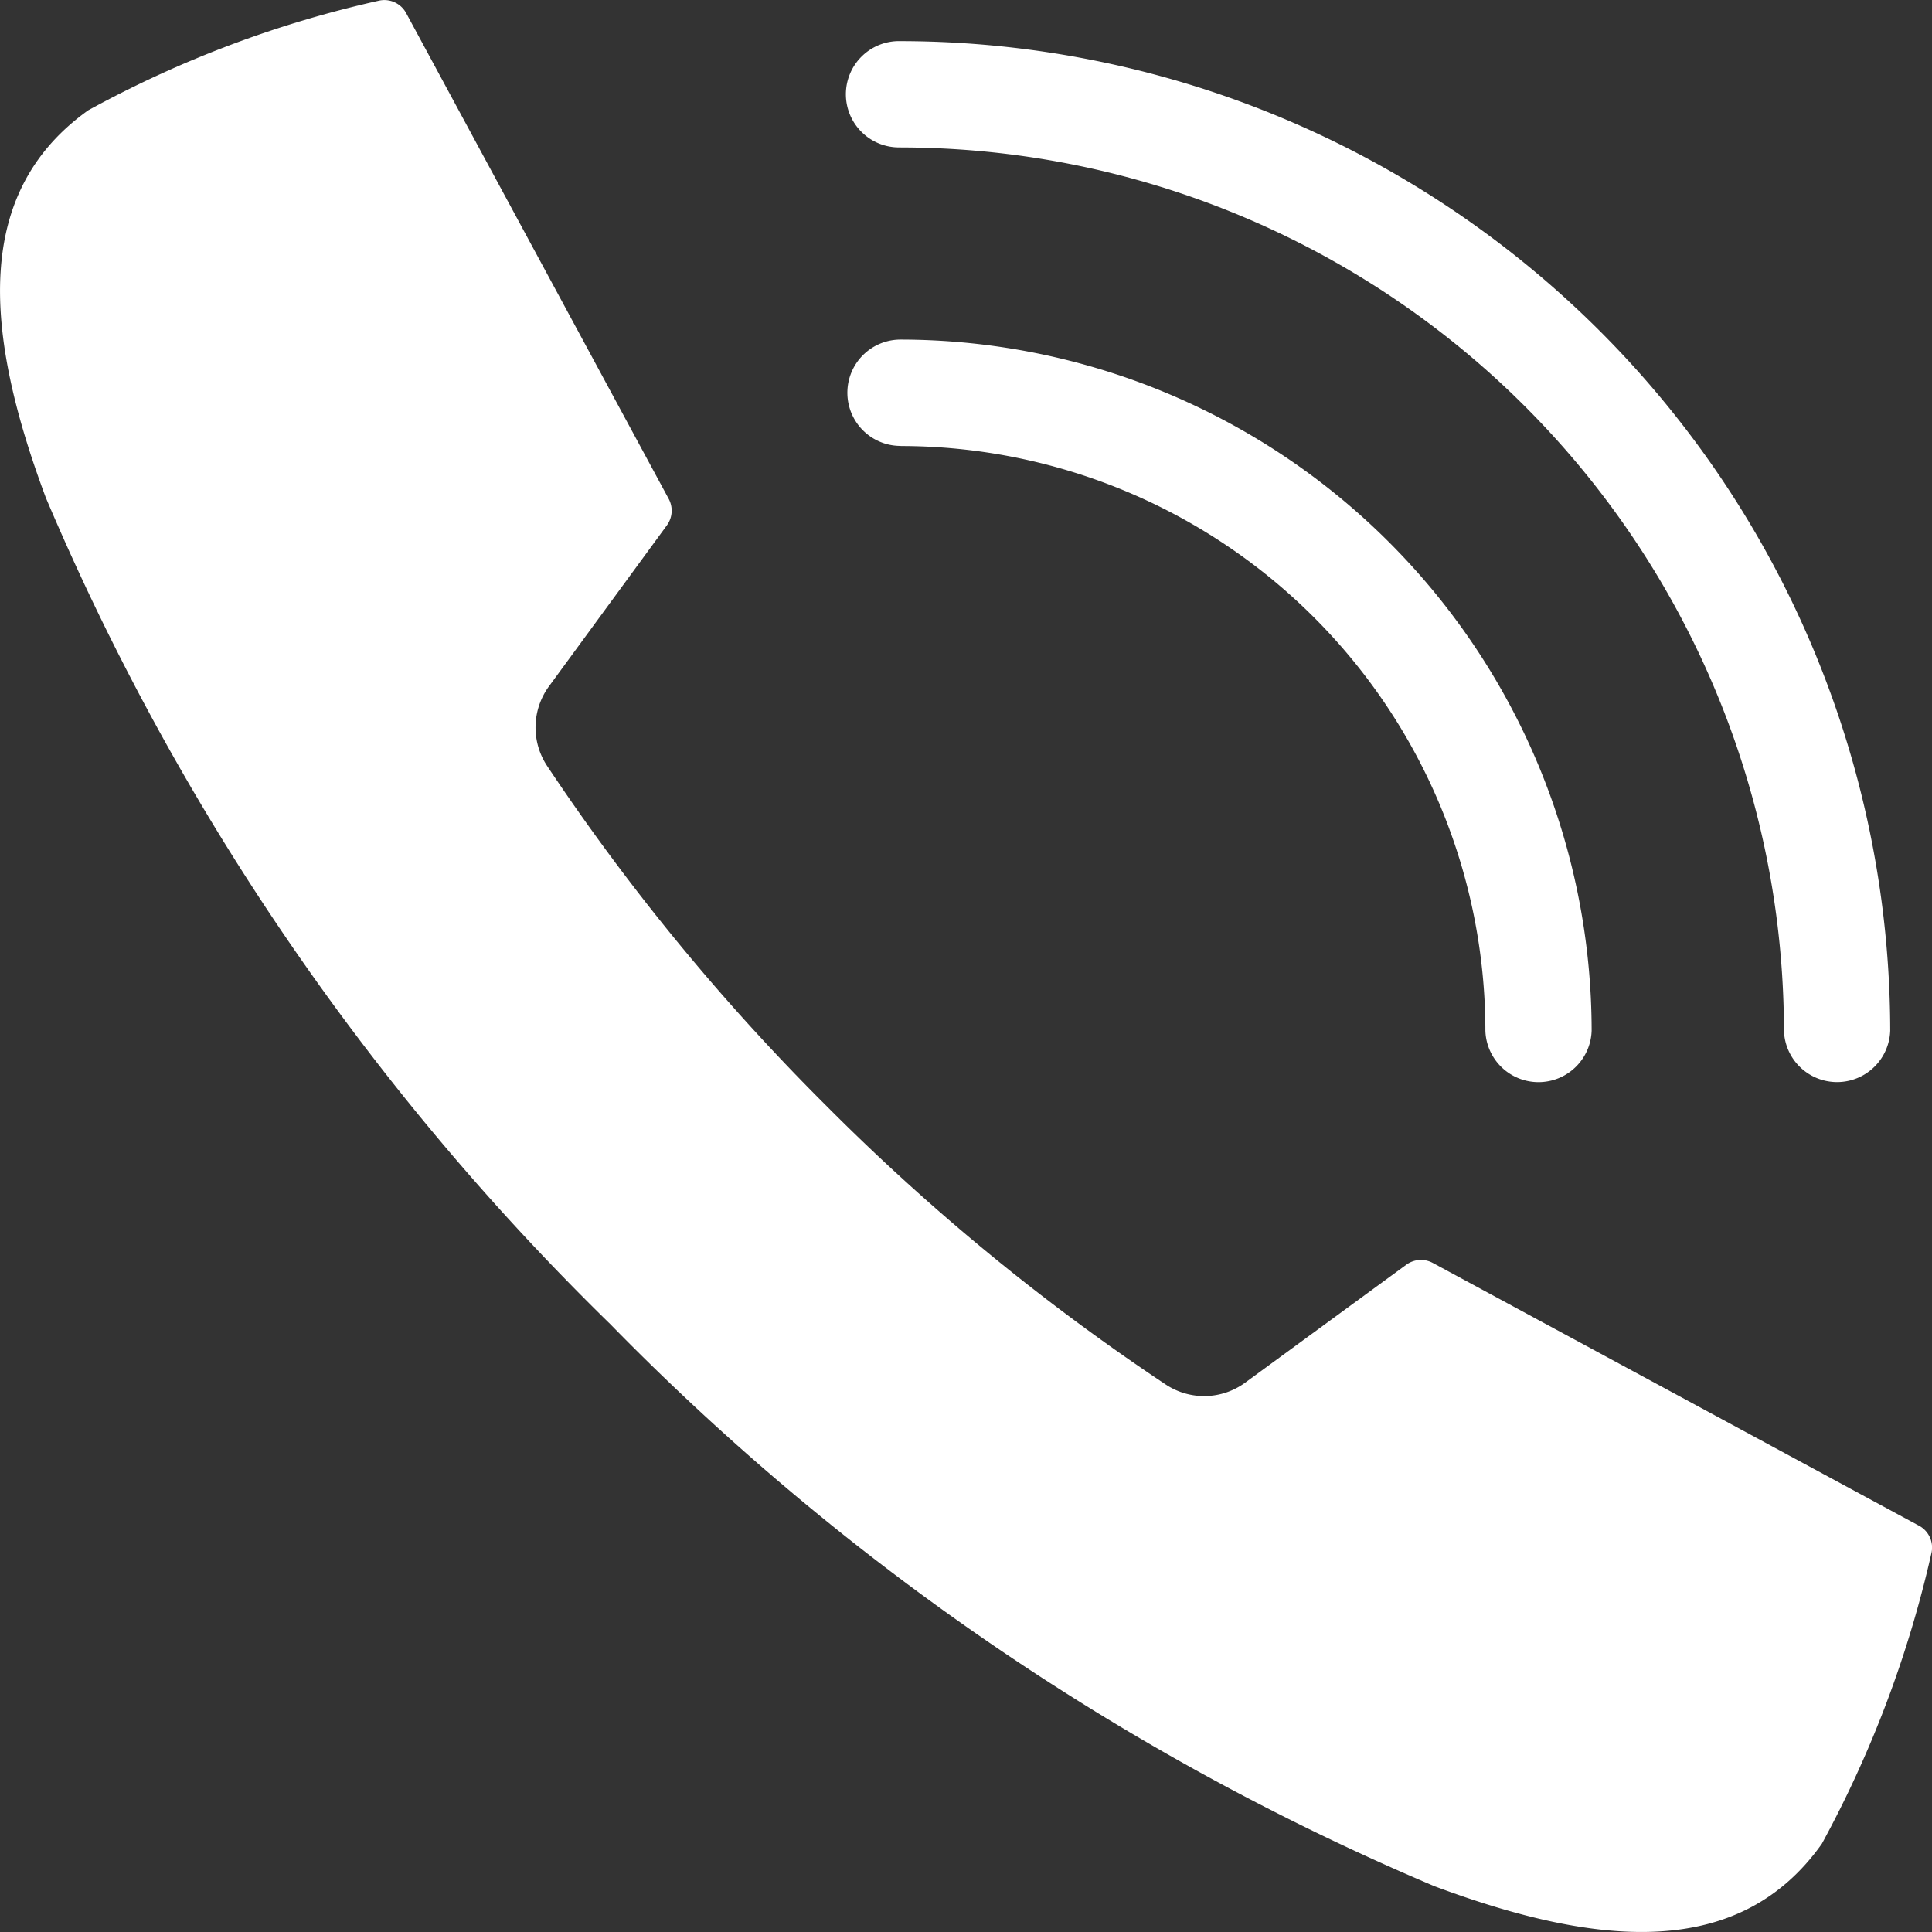
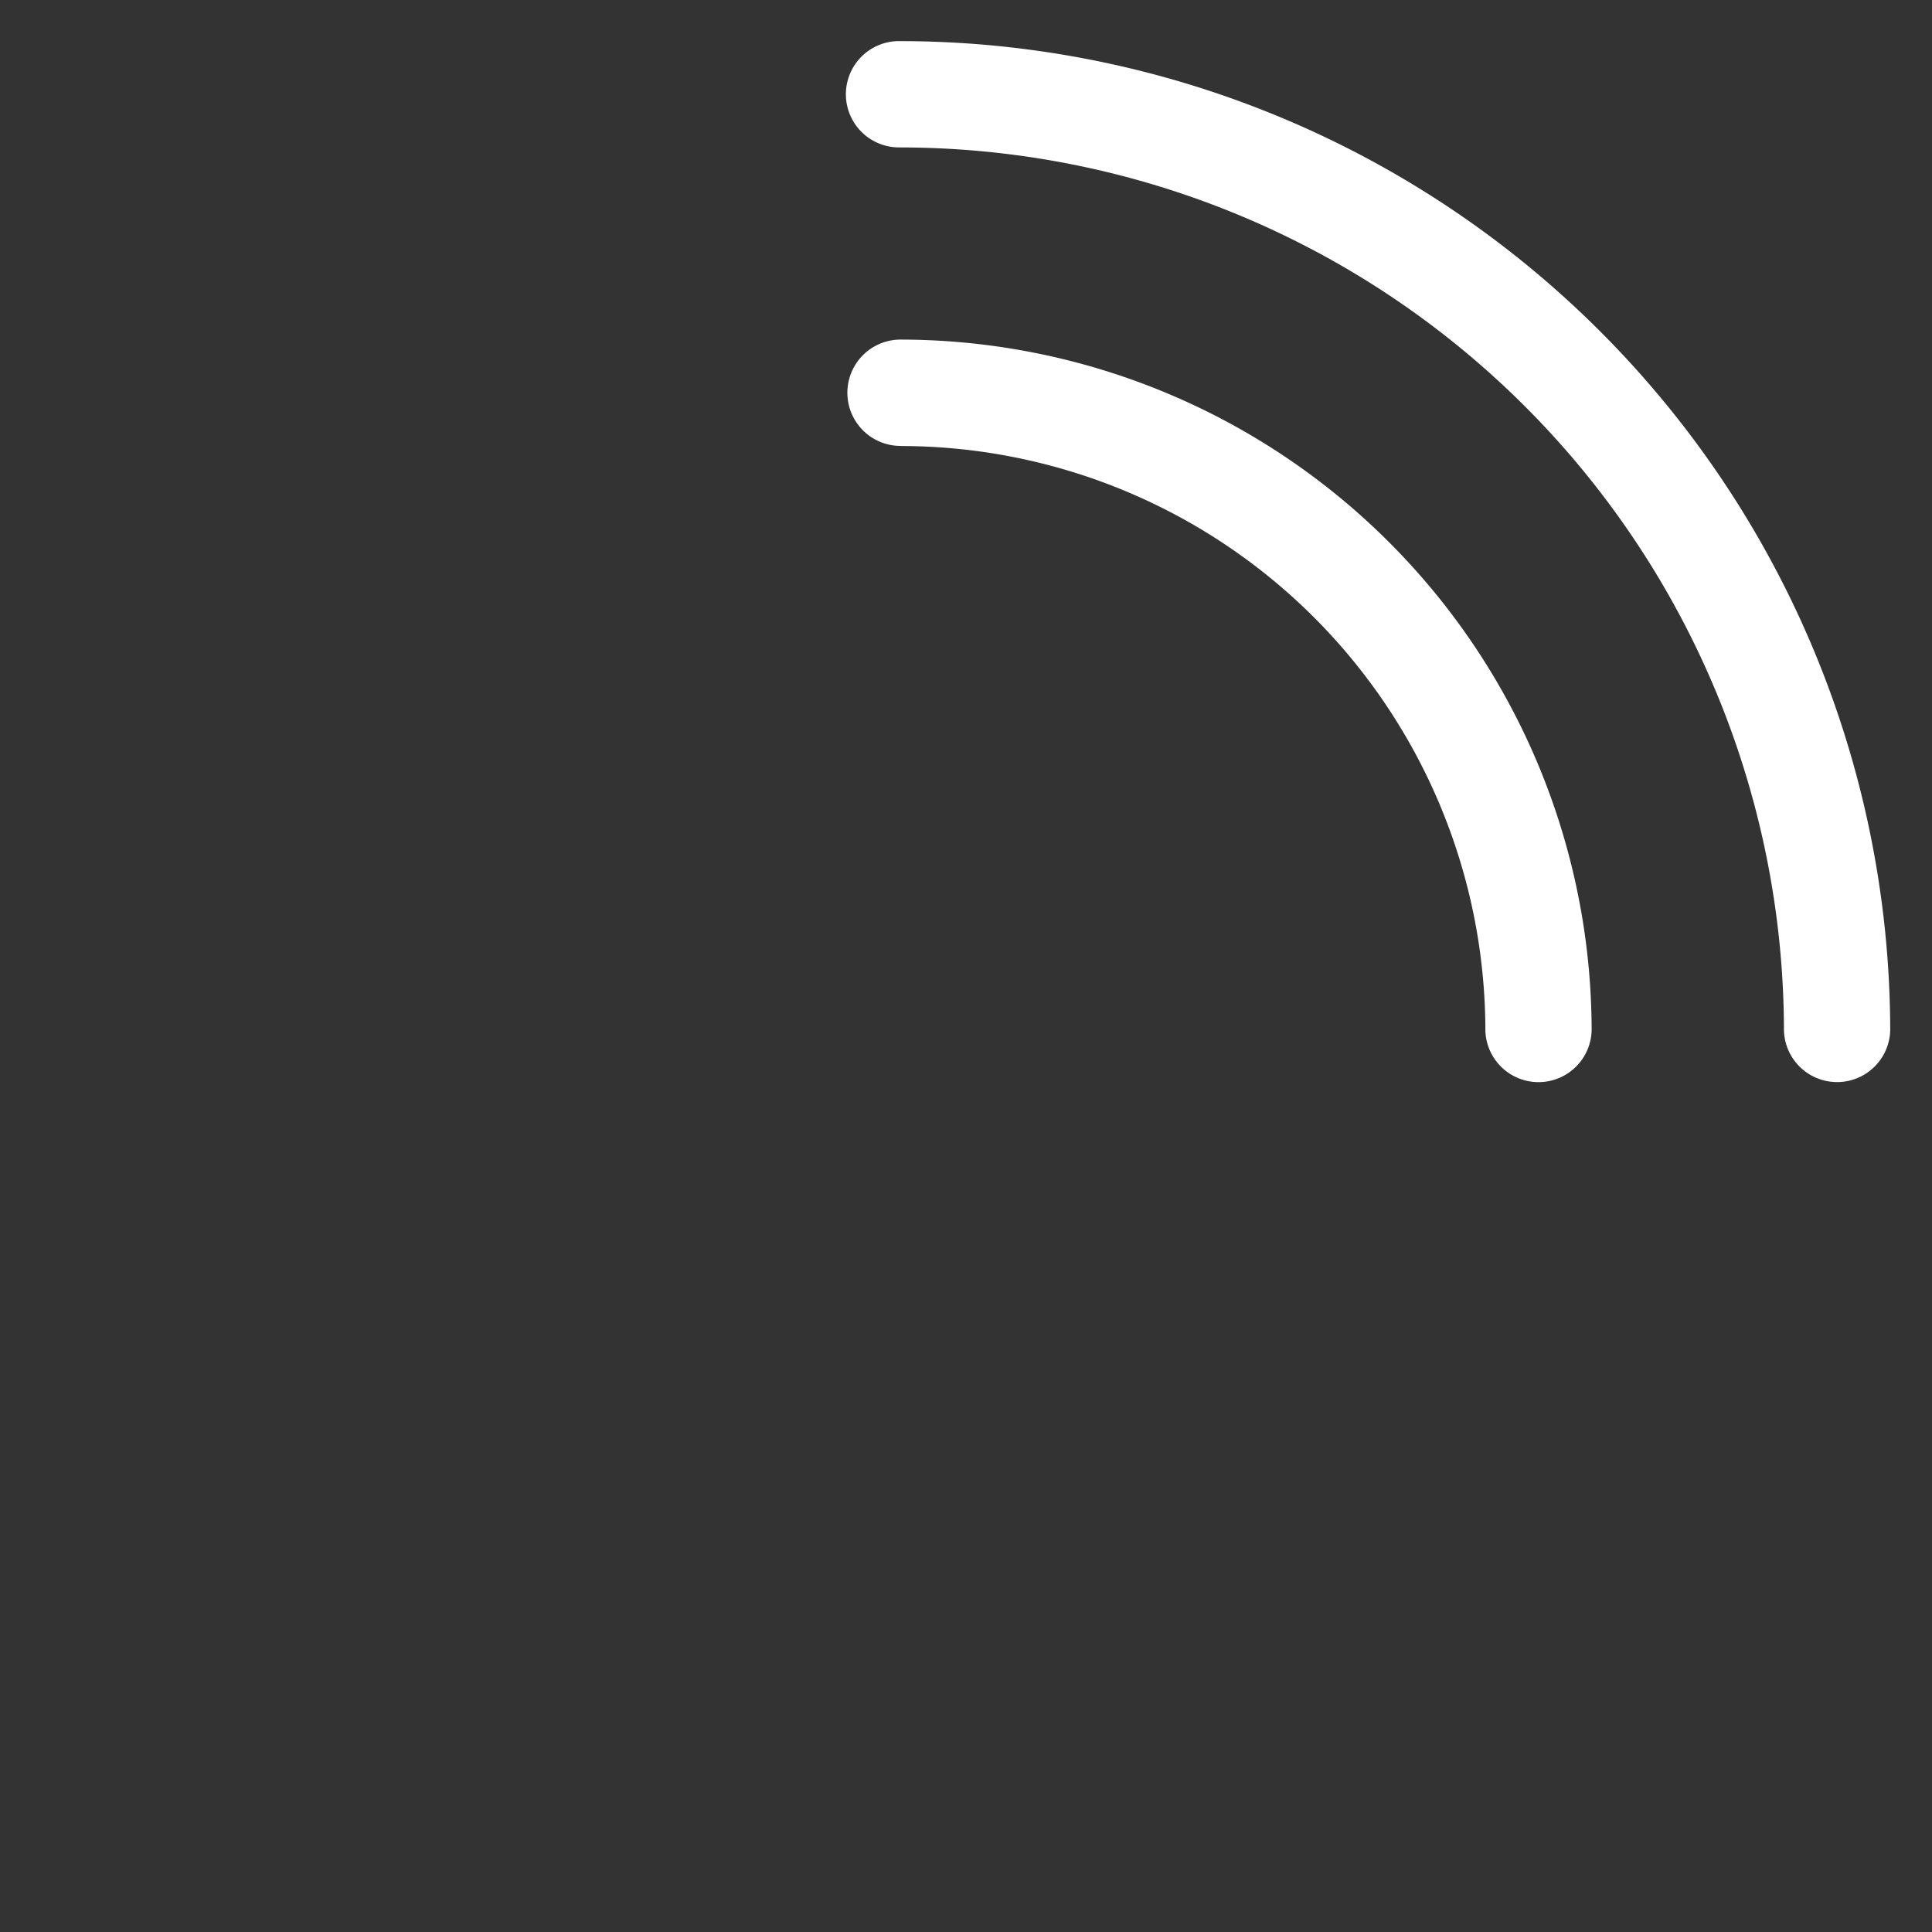
<svg xmlns="http://www.w3.org/2000/svg" width="35" height="35" viewBox="0 0 35 35">
  <rect x="0" y="0" width="35" height="35" fill="#333333" stroke="none" />
  <defs>
    <clipPath id="clip-path">
      <rect id="長方形_15804" data-name="長方形 15804" width="35" height="35" transform="translate(1425 23)" fill="#fff" />
    </clipPath>
  </defs>
  <g id="icon_tel_white" transform="translate(-1425 -23)" clip-path="url(#clip-path)">
    <g id="電話2" transform="translate(1424.998 22.997)">
      <path id="パス_7043" data-name="パス 7043" d="M51.048,22.046a16.018,16.018,0,0,1,16,16,.963.963,0,0,0,1.925,0A17.946,17.946,0,0,0,51.048,20.12a.963.963,0,1,0,0,1.925Z" transform="translate(-34.728 -19.372)" fill="#fff" />
      <path id="パス_7044" data-name="パス 7044" d="M51.048,27.455A10.6,10.6,0,0,1,61.639,38.047a.963.963,0,0,0,1.925,0,12.531,12.531,0,0,0-12.52-12.52.963.963,0,1,0,0,1.926Z" transform="translate(-34.728 -19.372)" fill="#fff" />
-       <path id="パス_7045" data-name="パス 7045" d="M69.486,47.01l-8.8-4.756a.451.451,0,0,0-.48.033l-2.918,2.136a1.259,1.259,0,0,1-1.435.037,39.777,39.777,0,0,1-6.115-5.014l-.086-.086a39.837,39.837,0,0,1-5.014-6.115,1.262,1.262,0,0,1,.036-1.435l2.137-2.918a.451.451,0,0,0,.033-.48l-4.756-8.8a.449.449,0,0,0-.506-.222,20.007,20.007,0,0,0-5.254,1.983c-2.085,1.488-1.893,4.01-.767,7.02a46.02,46.02,0,0,0,10.2,14.946l.007.006a45.916,45.916,0,0,0,14.946,10.2c3.009,1.124,5.539,1.318,7.02-.767a20.4,20.4,0,0,0,1.983-5.255.449.449,0,0,0-.229-.512Z" transform="translate(-34.728 -19.372)" fill="#fff" />
    </g>
  </g>
</svg>